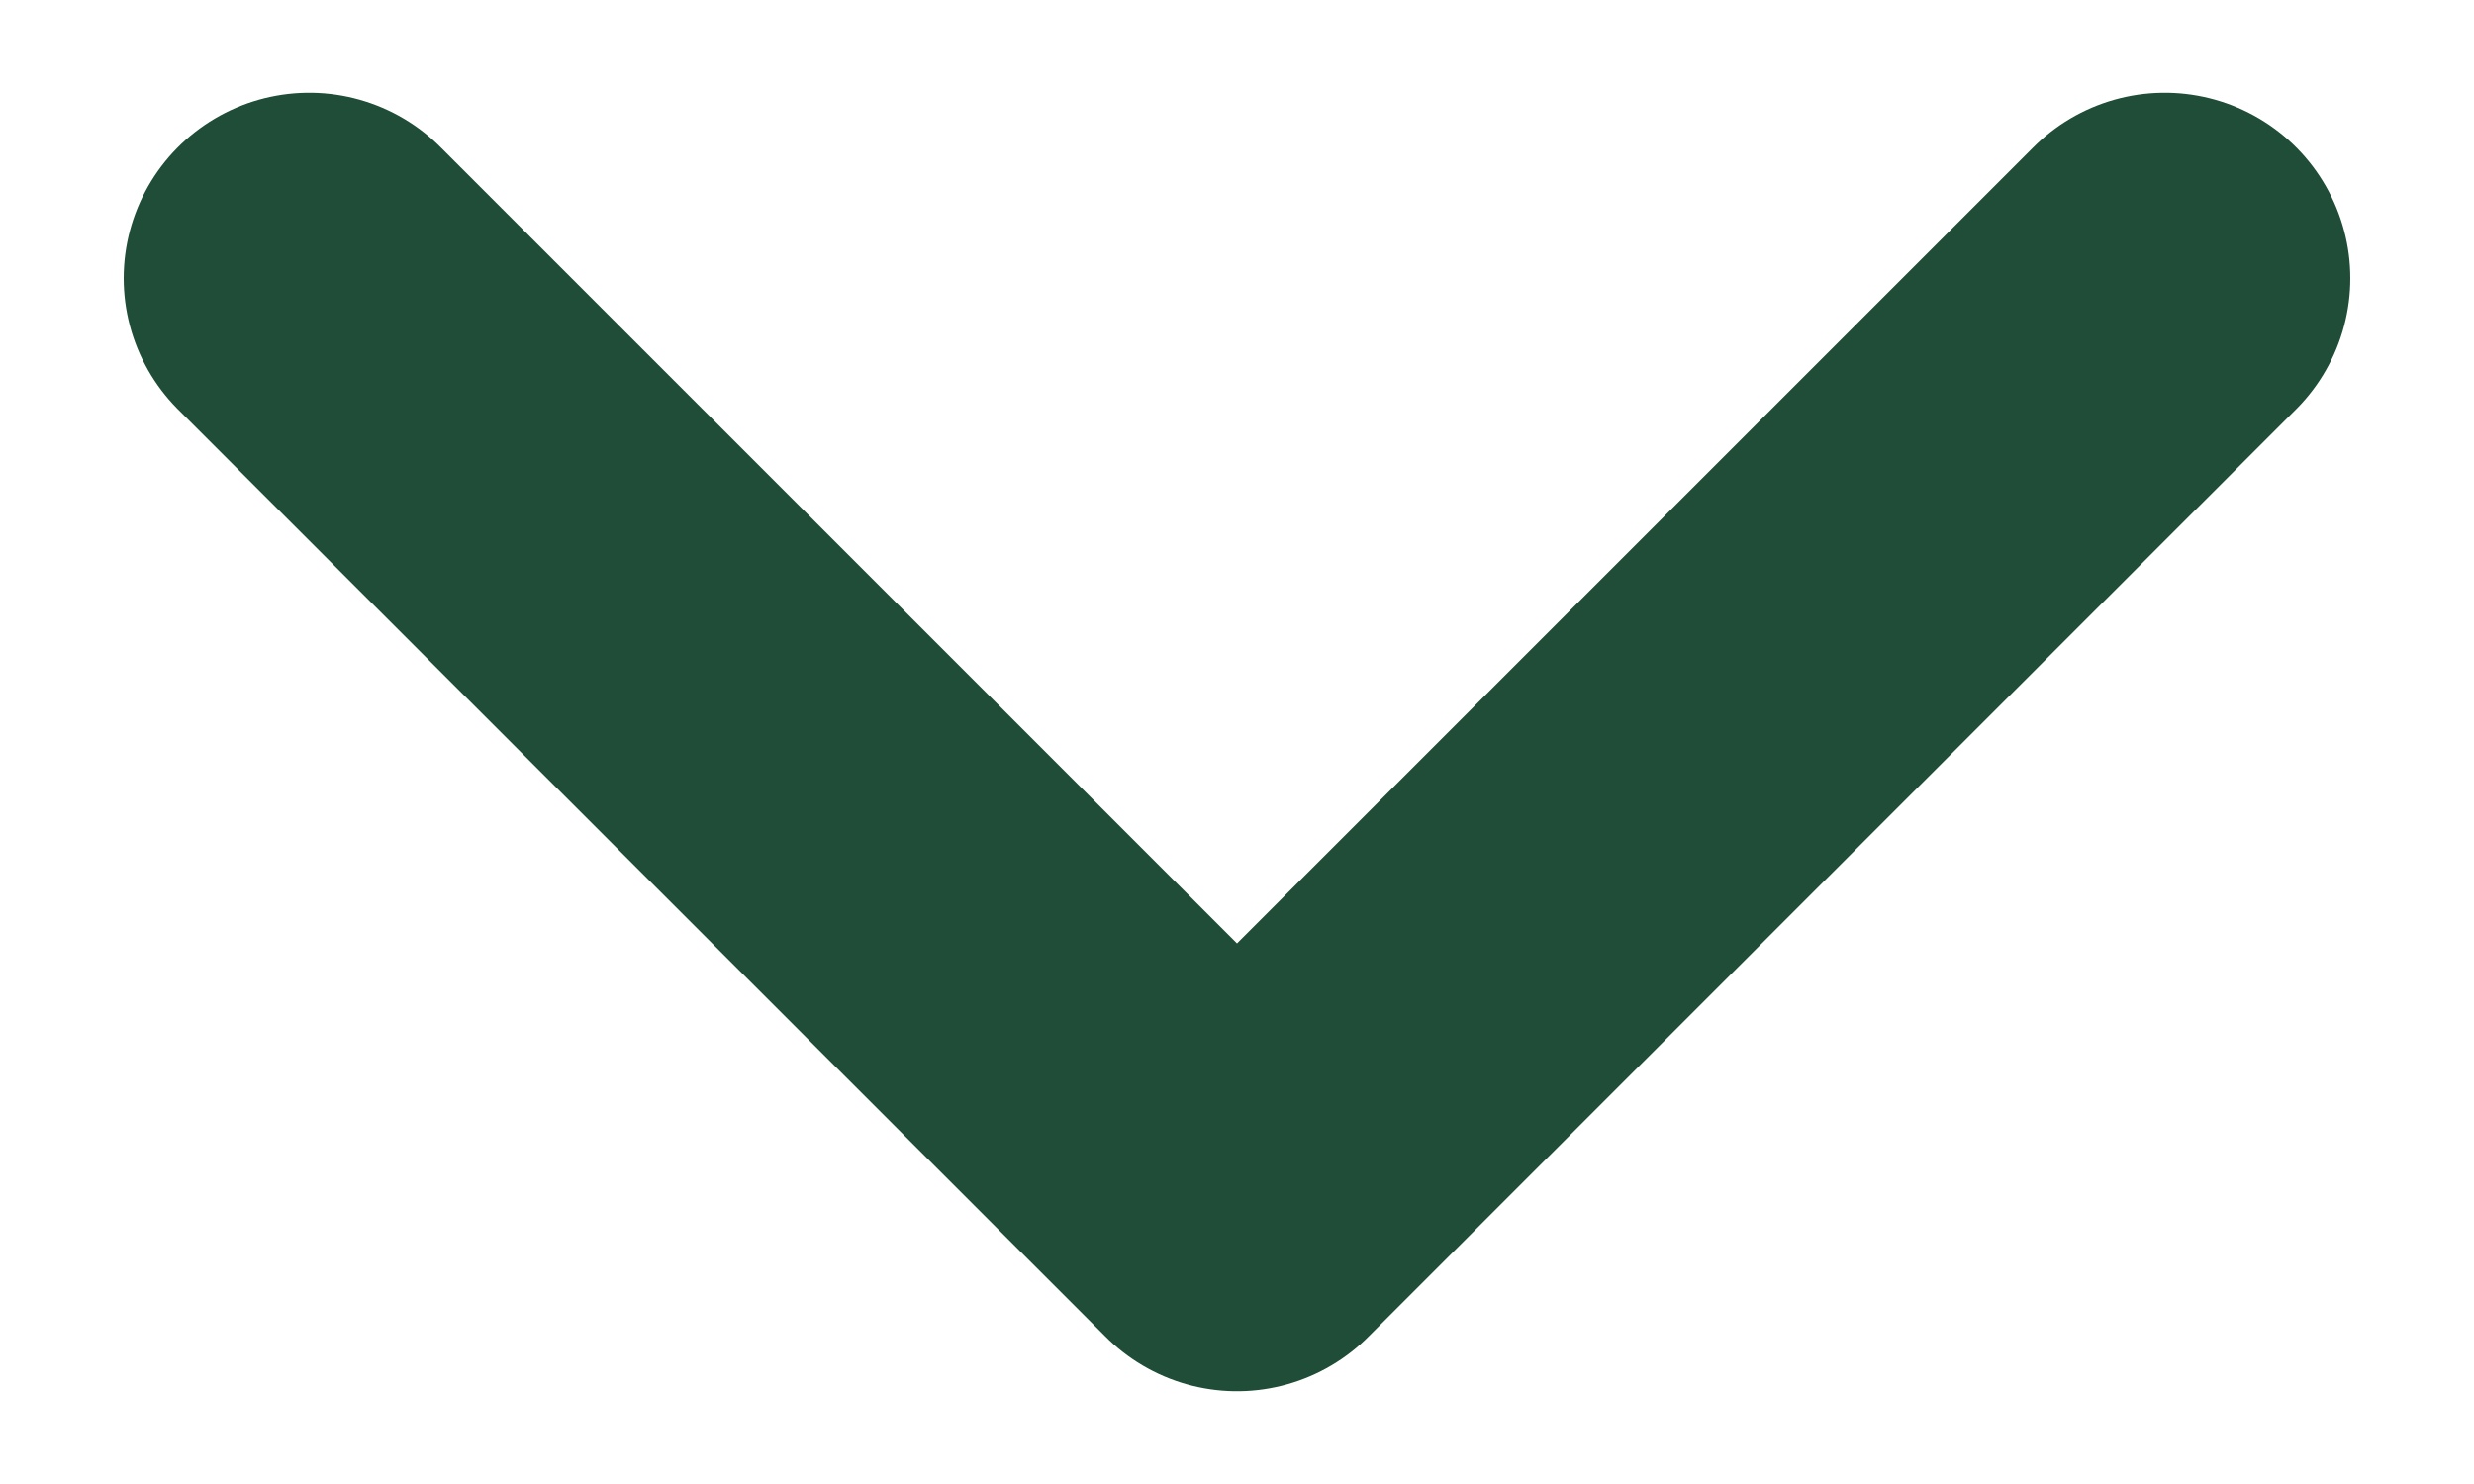
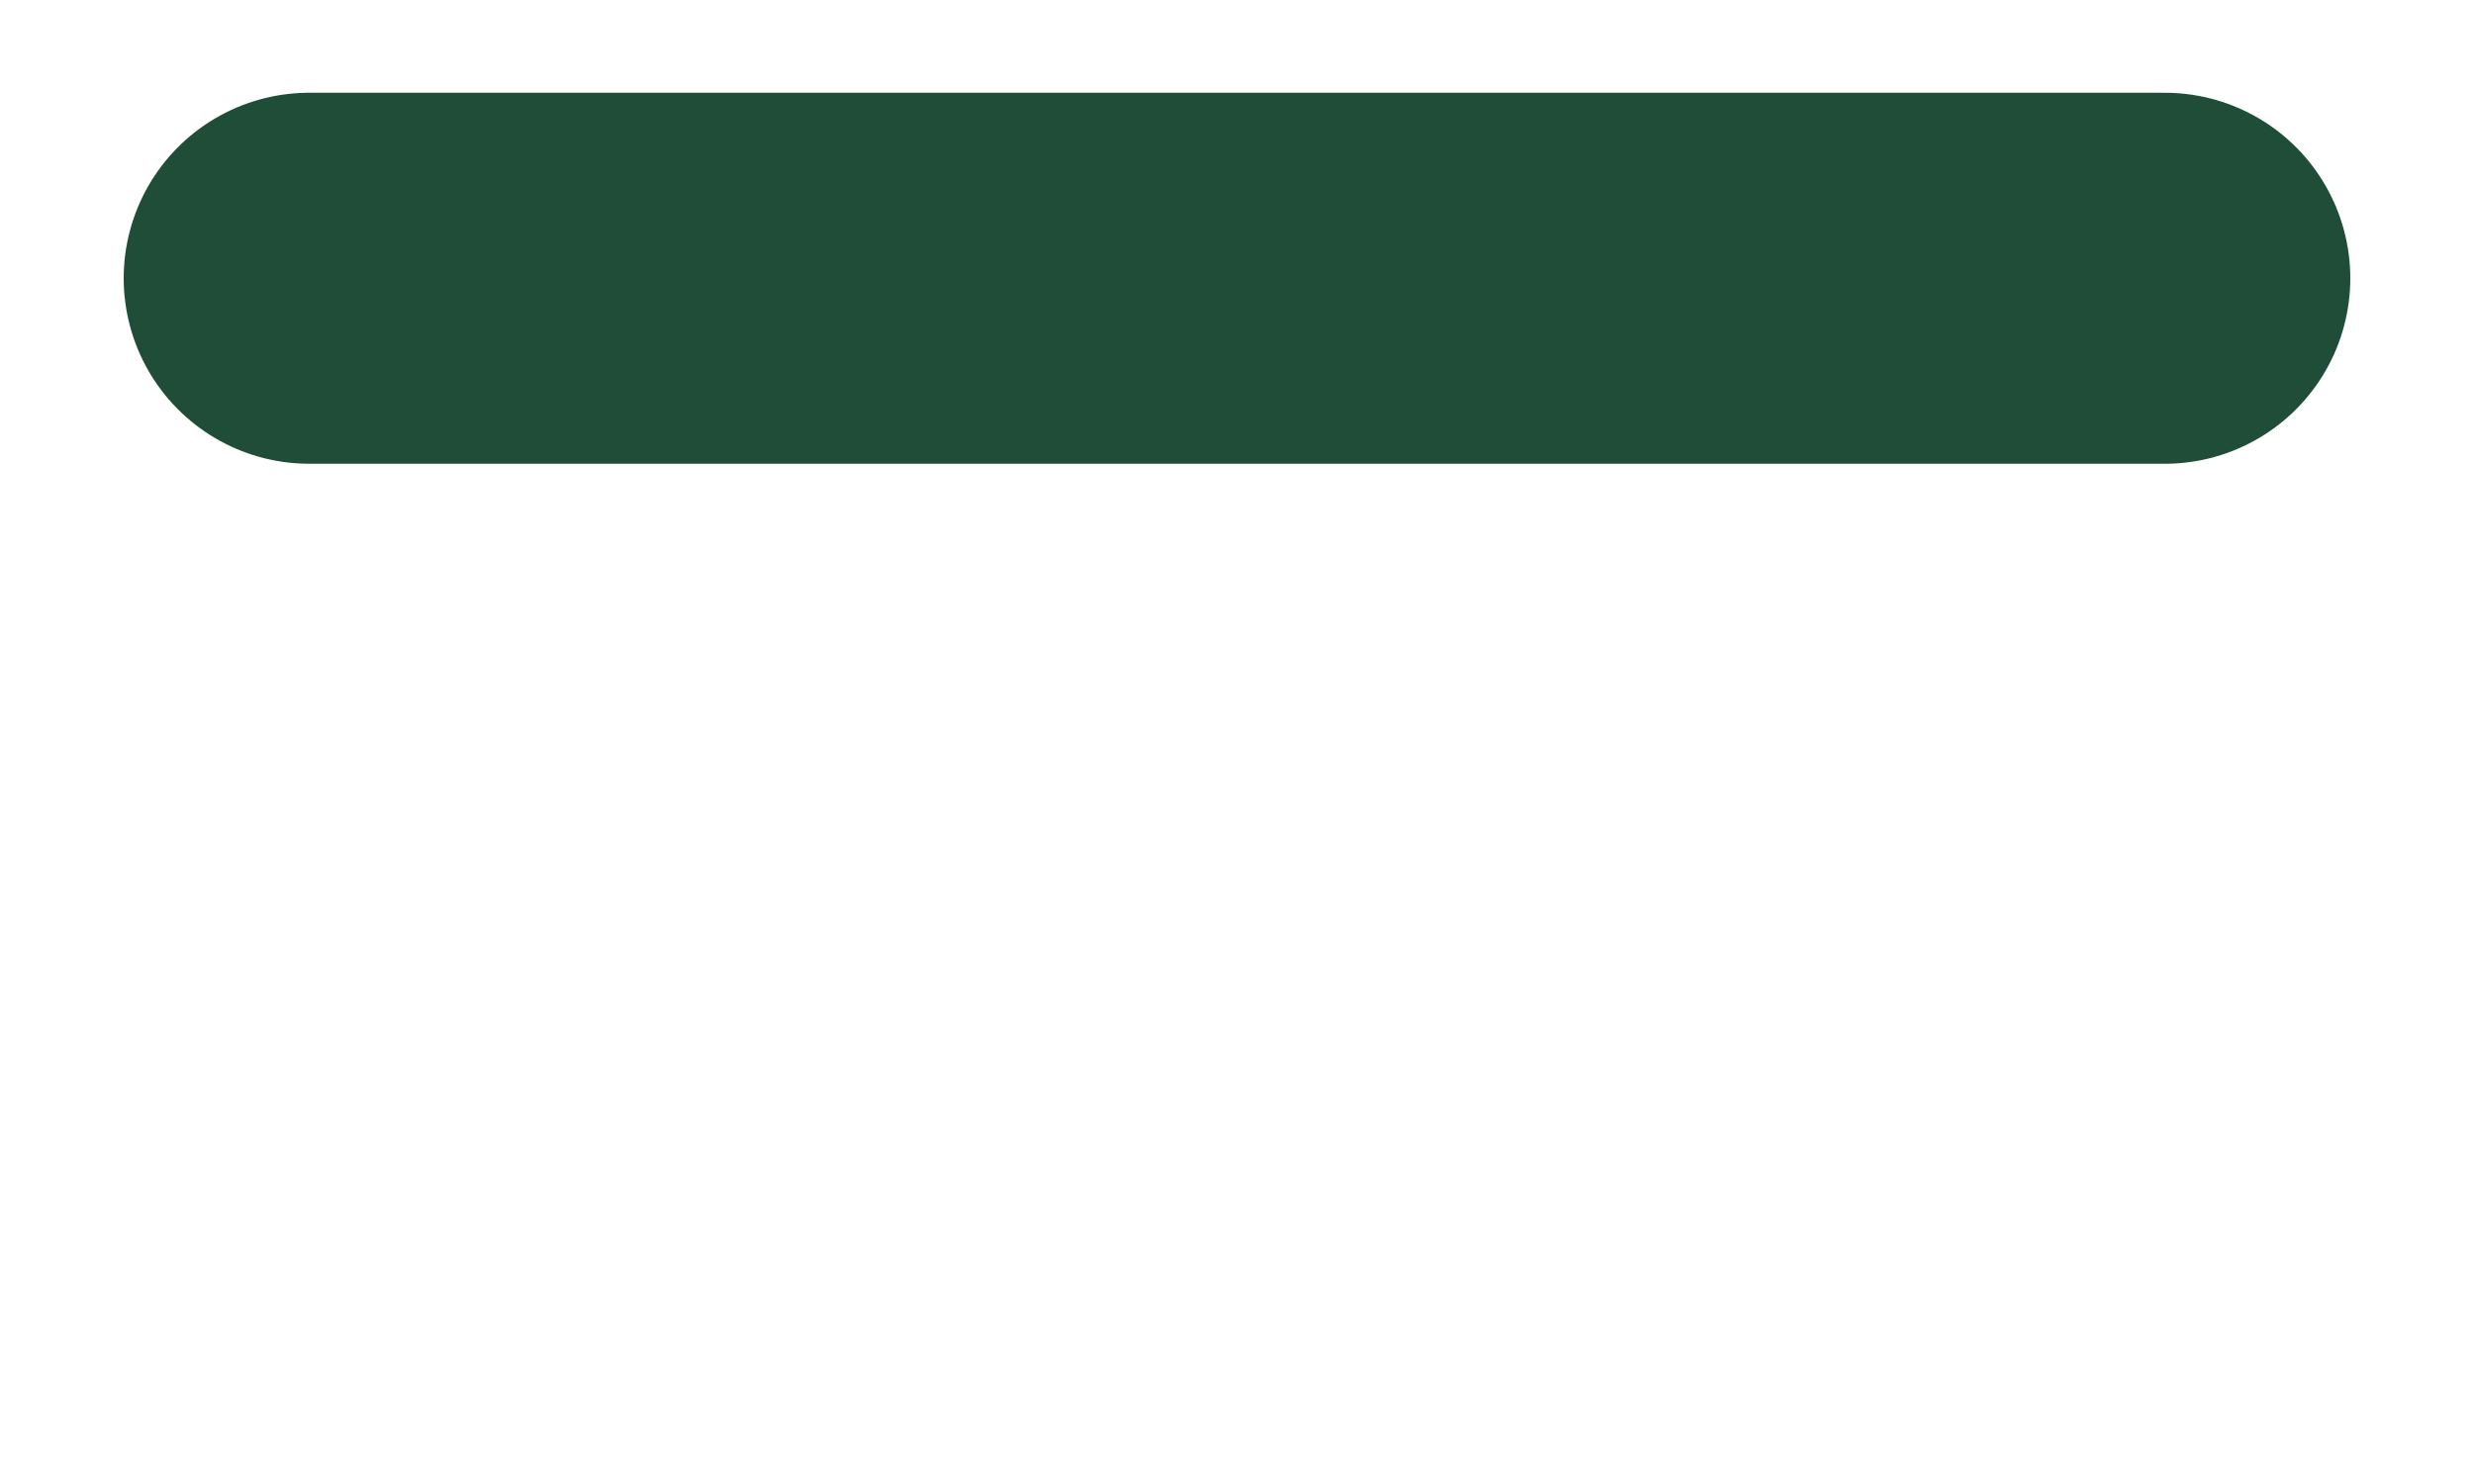
<svg xmlns="http://www.w3.org/2000/svg" width="10" height="6" viewBox="0 0 10 6" fill="none">
-   <path d="M1.25 1.125L5 4.875L8.75 1.125" stroke="#1F4D37" stroke-width="1.5" stroke-linecap="round" stroke-linejoin="round" />
+   <path d="M1.25 1.125L8.75 1.125" stroke="#1F4D37" stroke-width="1.5" stroke-linecap="round" stroke-linejoin="round" />
</svg>